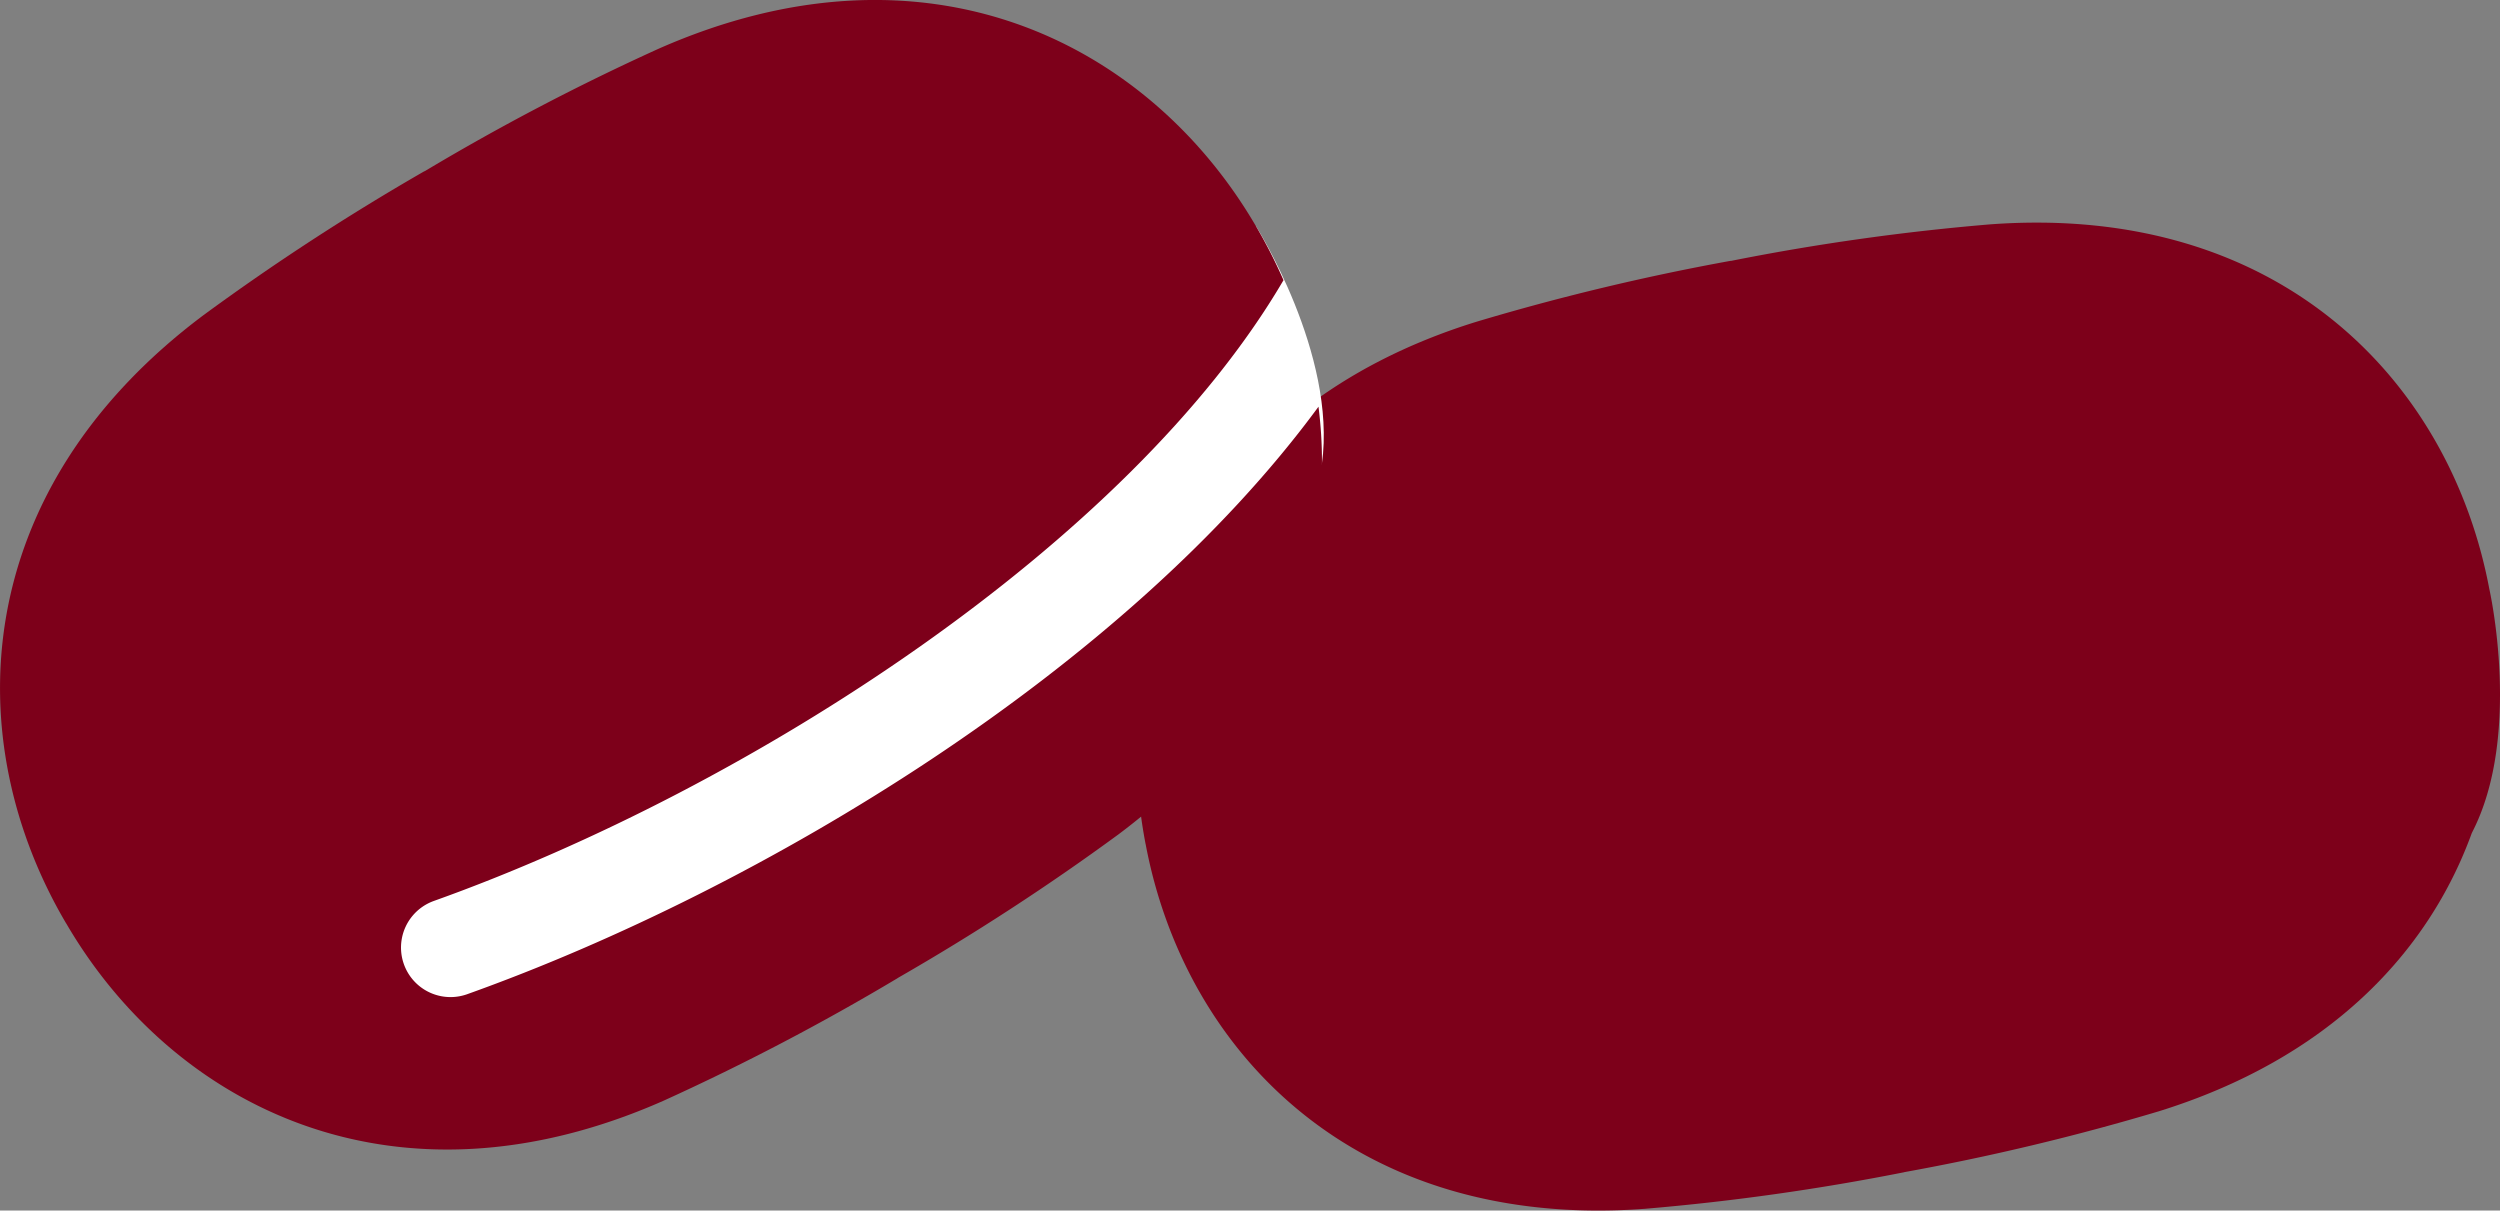
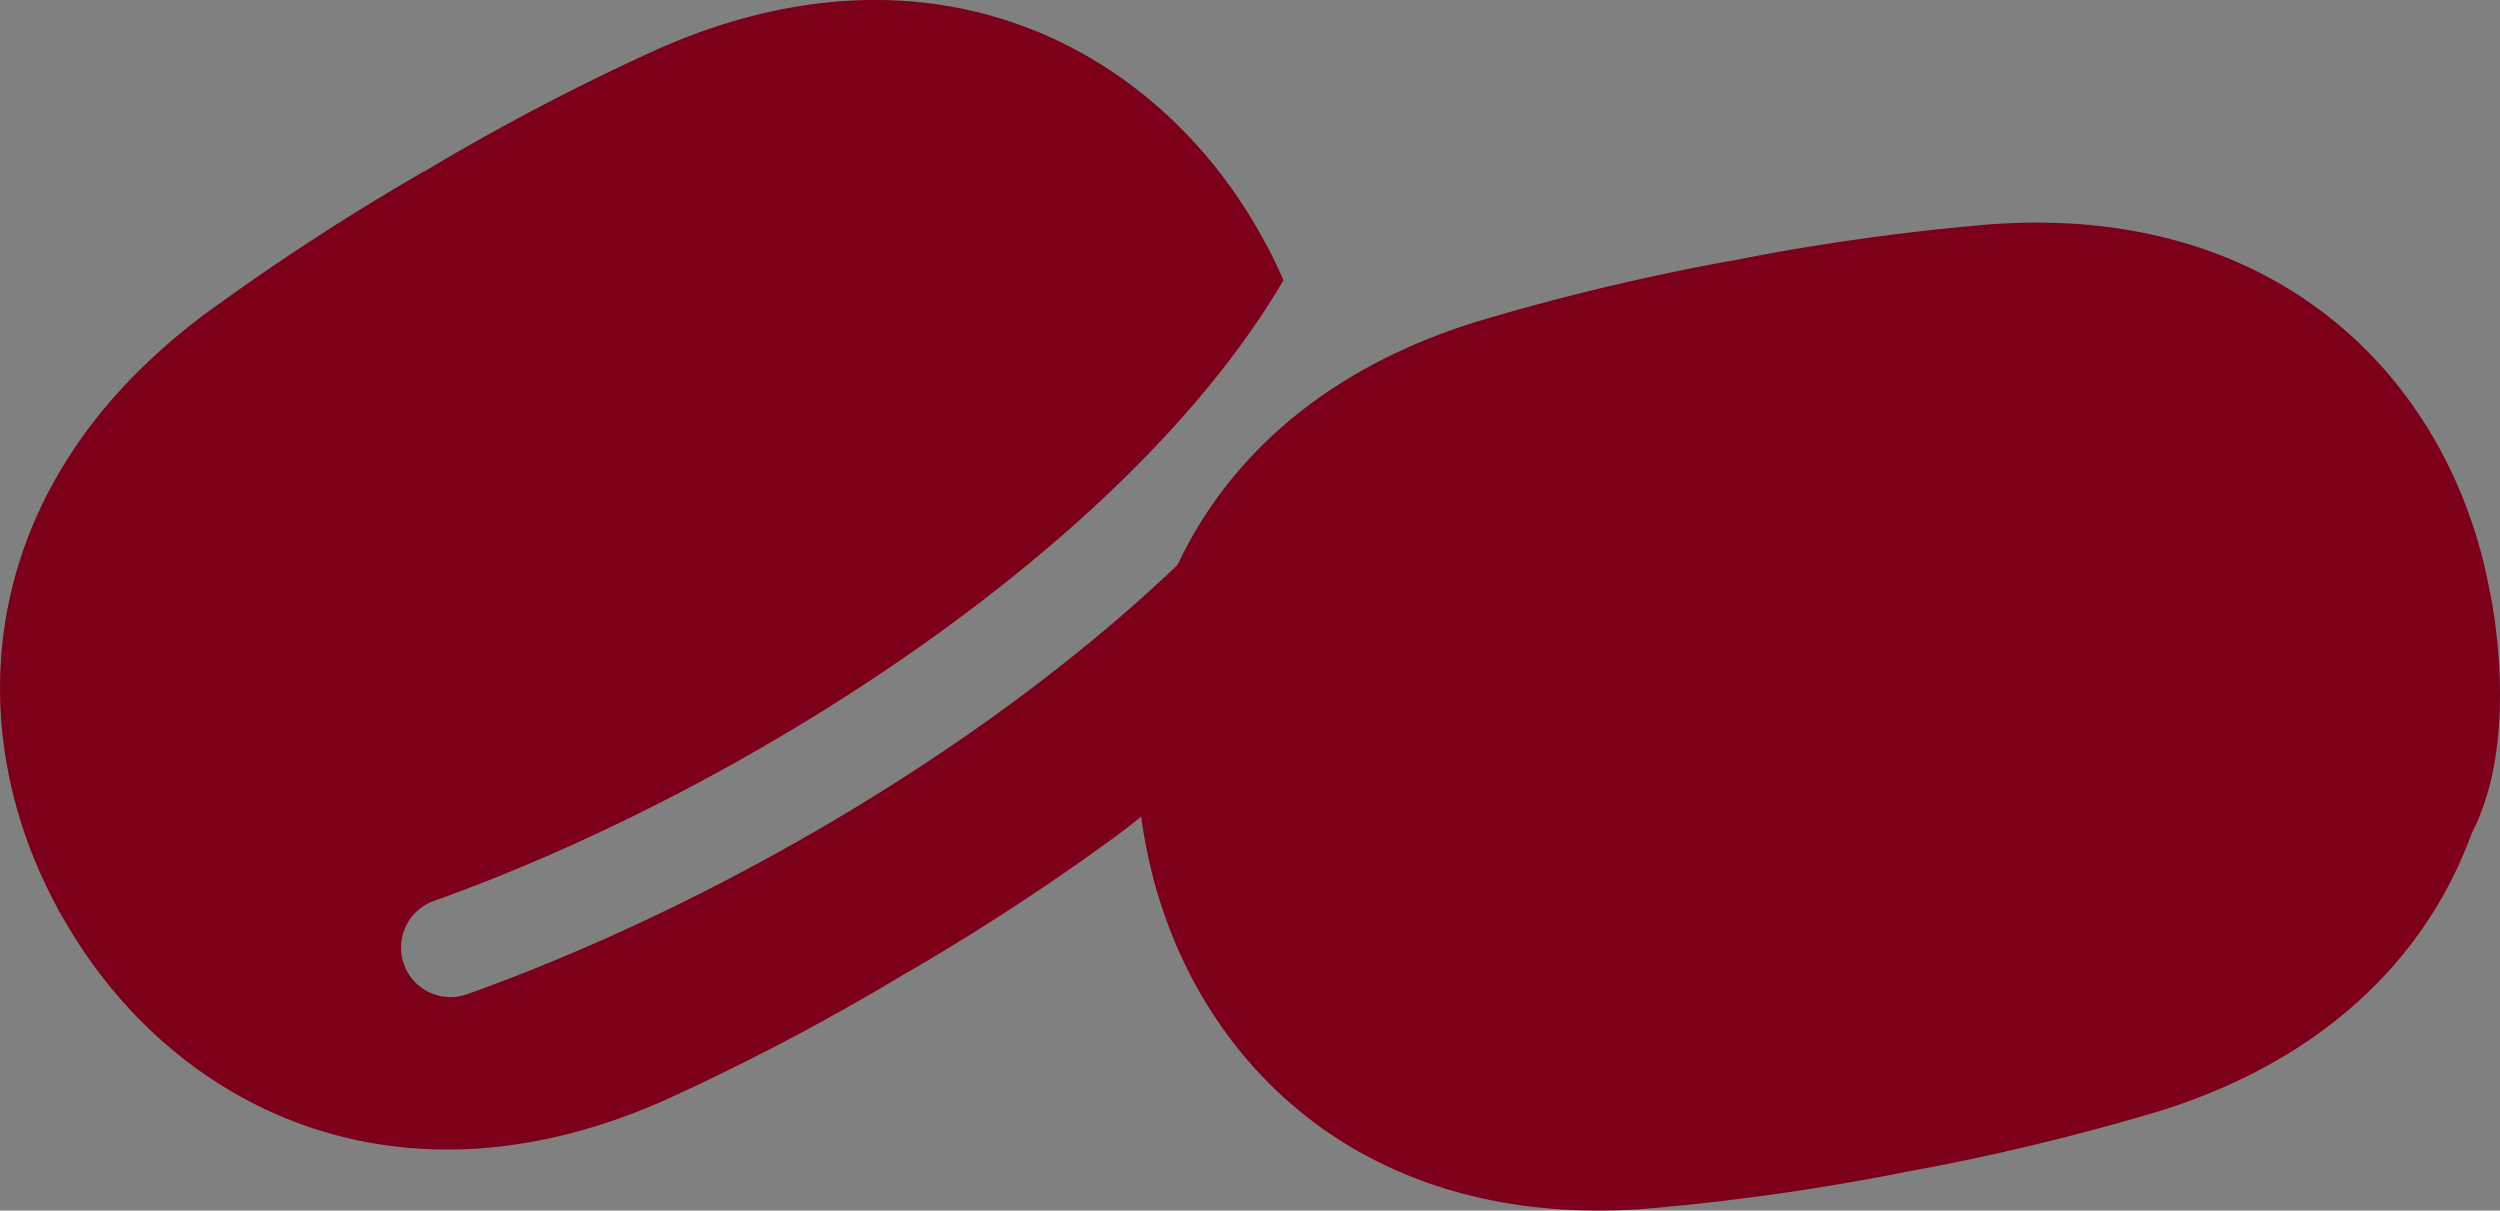
<svg xmlns="http://www.w3.org/2000/svg" viewBox="0 0 126.628 61.316">
  <rect x="0" y="0" width="126.628" height="61.316" fill="#808080" stroke="none" />
  <defs>
    <style>.cls-1{fill:#7d001a;}.cls-2{fill:#fff;}</style>
  </defs>
  <title>ft-object1</title>
  <g id="レイヤー_2" data-name="レイヤー 2">
    <g id="文字_写真">
-       <path class="cls-1" d="M126.086,29.828c-1.97-10.456-10.544-19.549-25.285-18.464a117.489,117.489,0,0,0-13.112,1.848h-.035A119.523,119.523,0,0,0,74.775,16.3C60.66,20.678,56.019,32.281,58.021,42.729l.009.037C60,53.215,68.573,62.313,83.309,61.228A118.846,118.846,0,0,0,96.426,59.38l.034-.01a119.027,119.027,0,0,0,12.879-3.079c8.568-2.661,13.645-7.989,15.862-14.1h0C127.771,37.251,126.086,29.828,126.086,29.828Z" />
-       <path class="cls-2" d="M63.612,11.451s4.113,6.479,3.344,12.042c0,0-7.382,12.293-17.21,19.649s-27.7,14.087-31.718,10.721S11.327,42.7,22.5,38.674,54.248,21.307,63.612,11.451Z" />
+       <path class="cls-1" d="M126.086,29.828c-1.97-10.456-10.544-19.549-25.285-18.464a117.489,117.489,0,0,0-13.112,1.848h-.035A119.523,119.523,0,0,0,74.775,16.3C60.66,20.678,56.019,32.281,58.021,42.729l.009.037C60,53.215,68.573,62.313,83.309,61.228A118.846,118.846,0,0,0,96.426,59.38l.034-.01a119.027,119.027,0,0,0,12.879-3.079c8.568-2.661,13.645-7.989,15.862-14.1C127.771,37.251,126.086,29.828,126.086,29.828Z" />
      <path class="cls-1" d="M66.783,20.6C57.018,33.9,38.622,45.014,23.651,50.362a2.508,2.508,0,0,1-1.689-4.723c16.024-5.724,35.229-18.1,43.049-31.448a26.392,26.392,0,0,0-1.382-2.713l-.017-.027c-5.41-9.264-16.631-15-30.265-8.977A118.187,118.187,0,0,0,21.52,8.667l-.033.011A120.619,120.619,0,0,0,10.3,15.968C-1.623,24.906-2.1,37.5,3.334,46.743l.021.031c5.4,9.26,16.63,15,30.257,8.978a119.341,119.341,0,0,0,11.833-6.195l.029-.021a119.982,119.982,0,0,0,11.19-7.283C64.973,36.021,67.724,28.009,66.783,20.6Z" />
    </g>
  </g>
</svg>